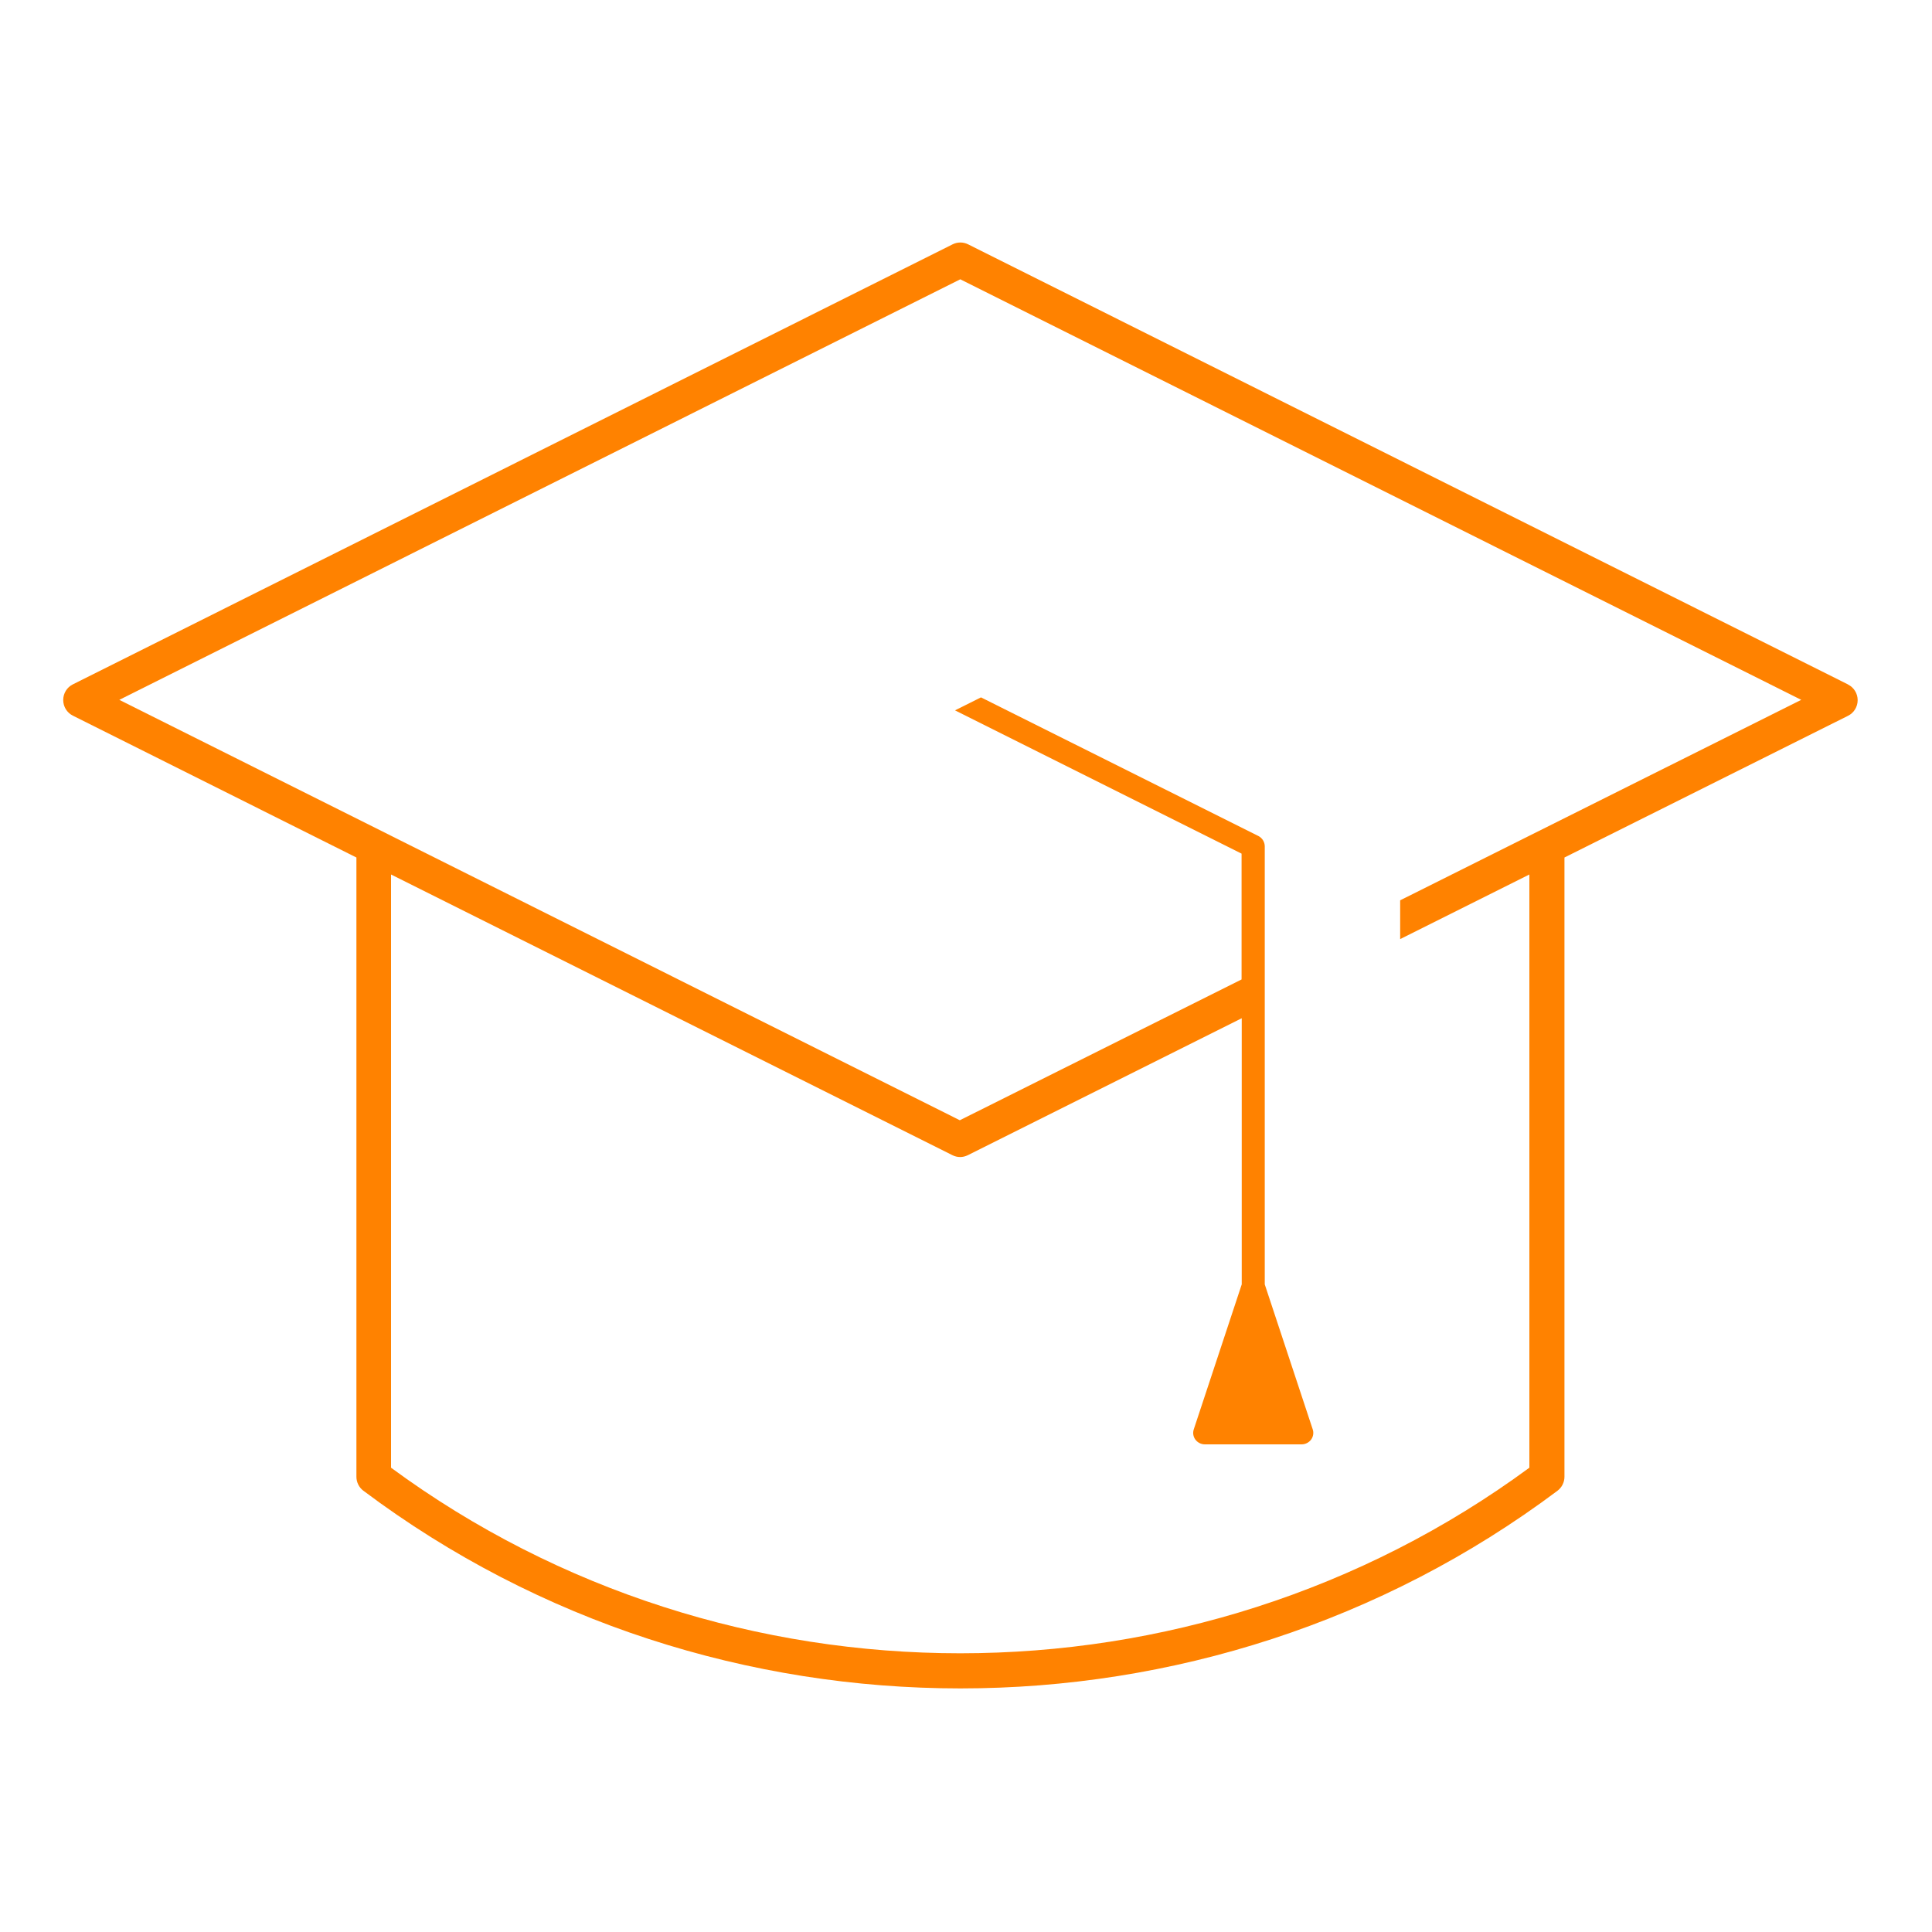
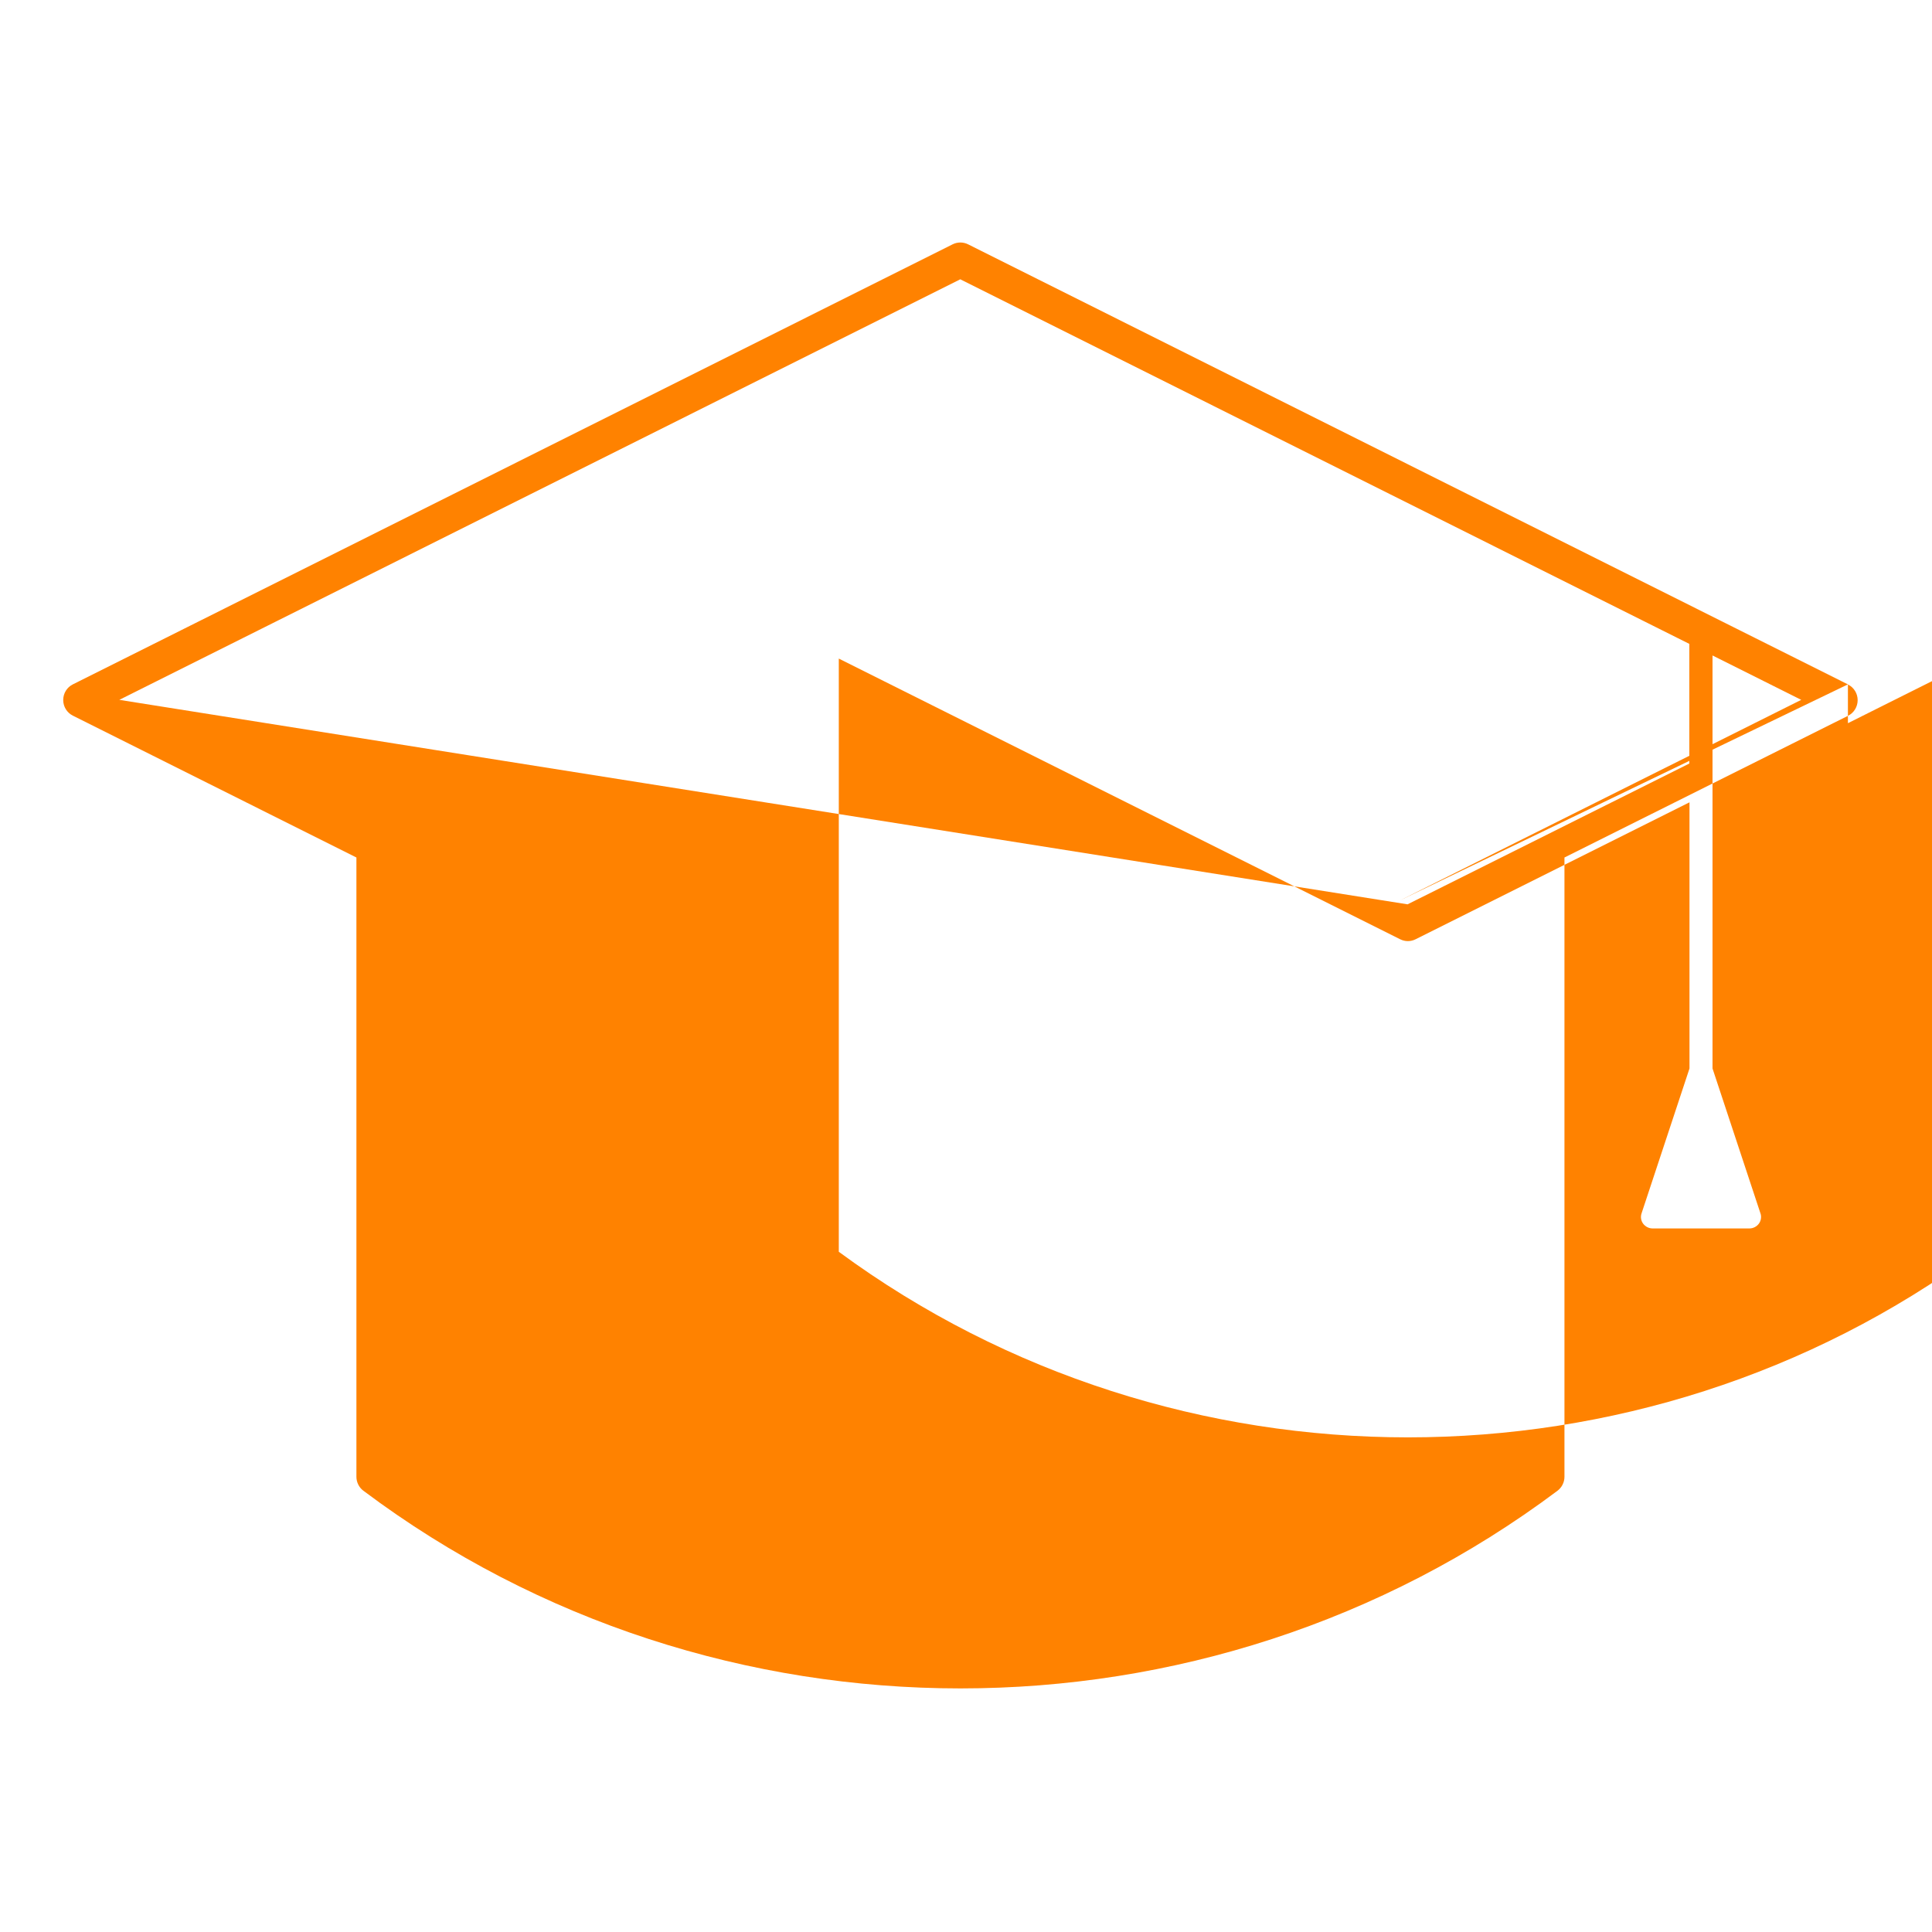
<svg xmlns="http://www.w3.org/2000/svg" id="Layer_1" data-name="Layer 1" viewBox="0 0 125 125">
  <defs>
    <style> .cls-1 { fill: #ff8200; stroke-width: 0px; } </style>
  </defs>
-   <path class="cls-1" d="m119.56,44.28L62.64,15.81c-.32-.16-.69-.16-1.01,0L4.71,44.28c-.38.19-.62.58-.62,1.01s.24.82.62,1.01l18.35,9.18v40.07c0,.35.17.69.45.9,11.37,8.53,25,12.79,38.63,12.79s27.25-4.26,38.63-12.79c.28-.21.45-.55.45-.9v-40.07l18.35-9.17c.38-.19.62-.58.62-1.01s-.24-.82-.62-1.01Zm-28.97,13.97v2.51l8.36-4.18v38.38c-21.76,16.01-51.89,16.01-73.65,0v-38.38l36.32,18.16c.16.08.33.12.5.12s.34-.04.5-.12l17.72-8.86v17.22l-3.1,9.37c-.08.23-.04.48.1.67s.37.31.61.31h6.27c.24,0,.47-.12.61-.31s.18-.45.1-.67l-3.1-9.37v-28.34c0-.28-.16-.54-.41-.67l-17.95-8.97-1.68.84,18.54,9.27v8.14l-18.23,9.11L7.72,45.28l54.41-27.21,54.41,27.21-25.95,12.97Z" />
+   <path class="cls-1" d="m119.56,44.28L62.64,15.81c-.32-.16-.69-.16-1.01,0L4.71,44.28c-.38.19-.62.58-.62,1.01s.24.82.62,1.01l18.35,9.18v40.07c0,.35.17.69.45.9,11.37,8.53,25,12.79,38.63,12.79s27.25-4.26,38.63-12.79c.28-.21.45-.55.45-.9v-40.07l18.35-9.17c.38-.19.62-.58.62-1.01s-.24-.82-.62-1.01Zv2.51l8.36-4.18v38.38c-21.76,16.01-51.89,16.01-73.65,0v-38.38l36.32,18.16c.16.08.33.12.5.12s.34-.04.5-.12l17.72-8.86v17.22l-3.1,9.37c-.08.23-.04.48.1.67s.37.31.61.31h6.27c.24,0,.47-.12.61-.31s.18-.45.1-.67l-3.1-9.37v-28.34c0-.28-.16-.54-.41-.67l-17.95-8.97-1.68.84,18.54,9.27v8.14l-18.23,9.11L7.72,45.28l54.41-27.21,54.41,27.21-25.95,12.97Z" />
</svg>